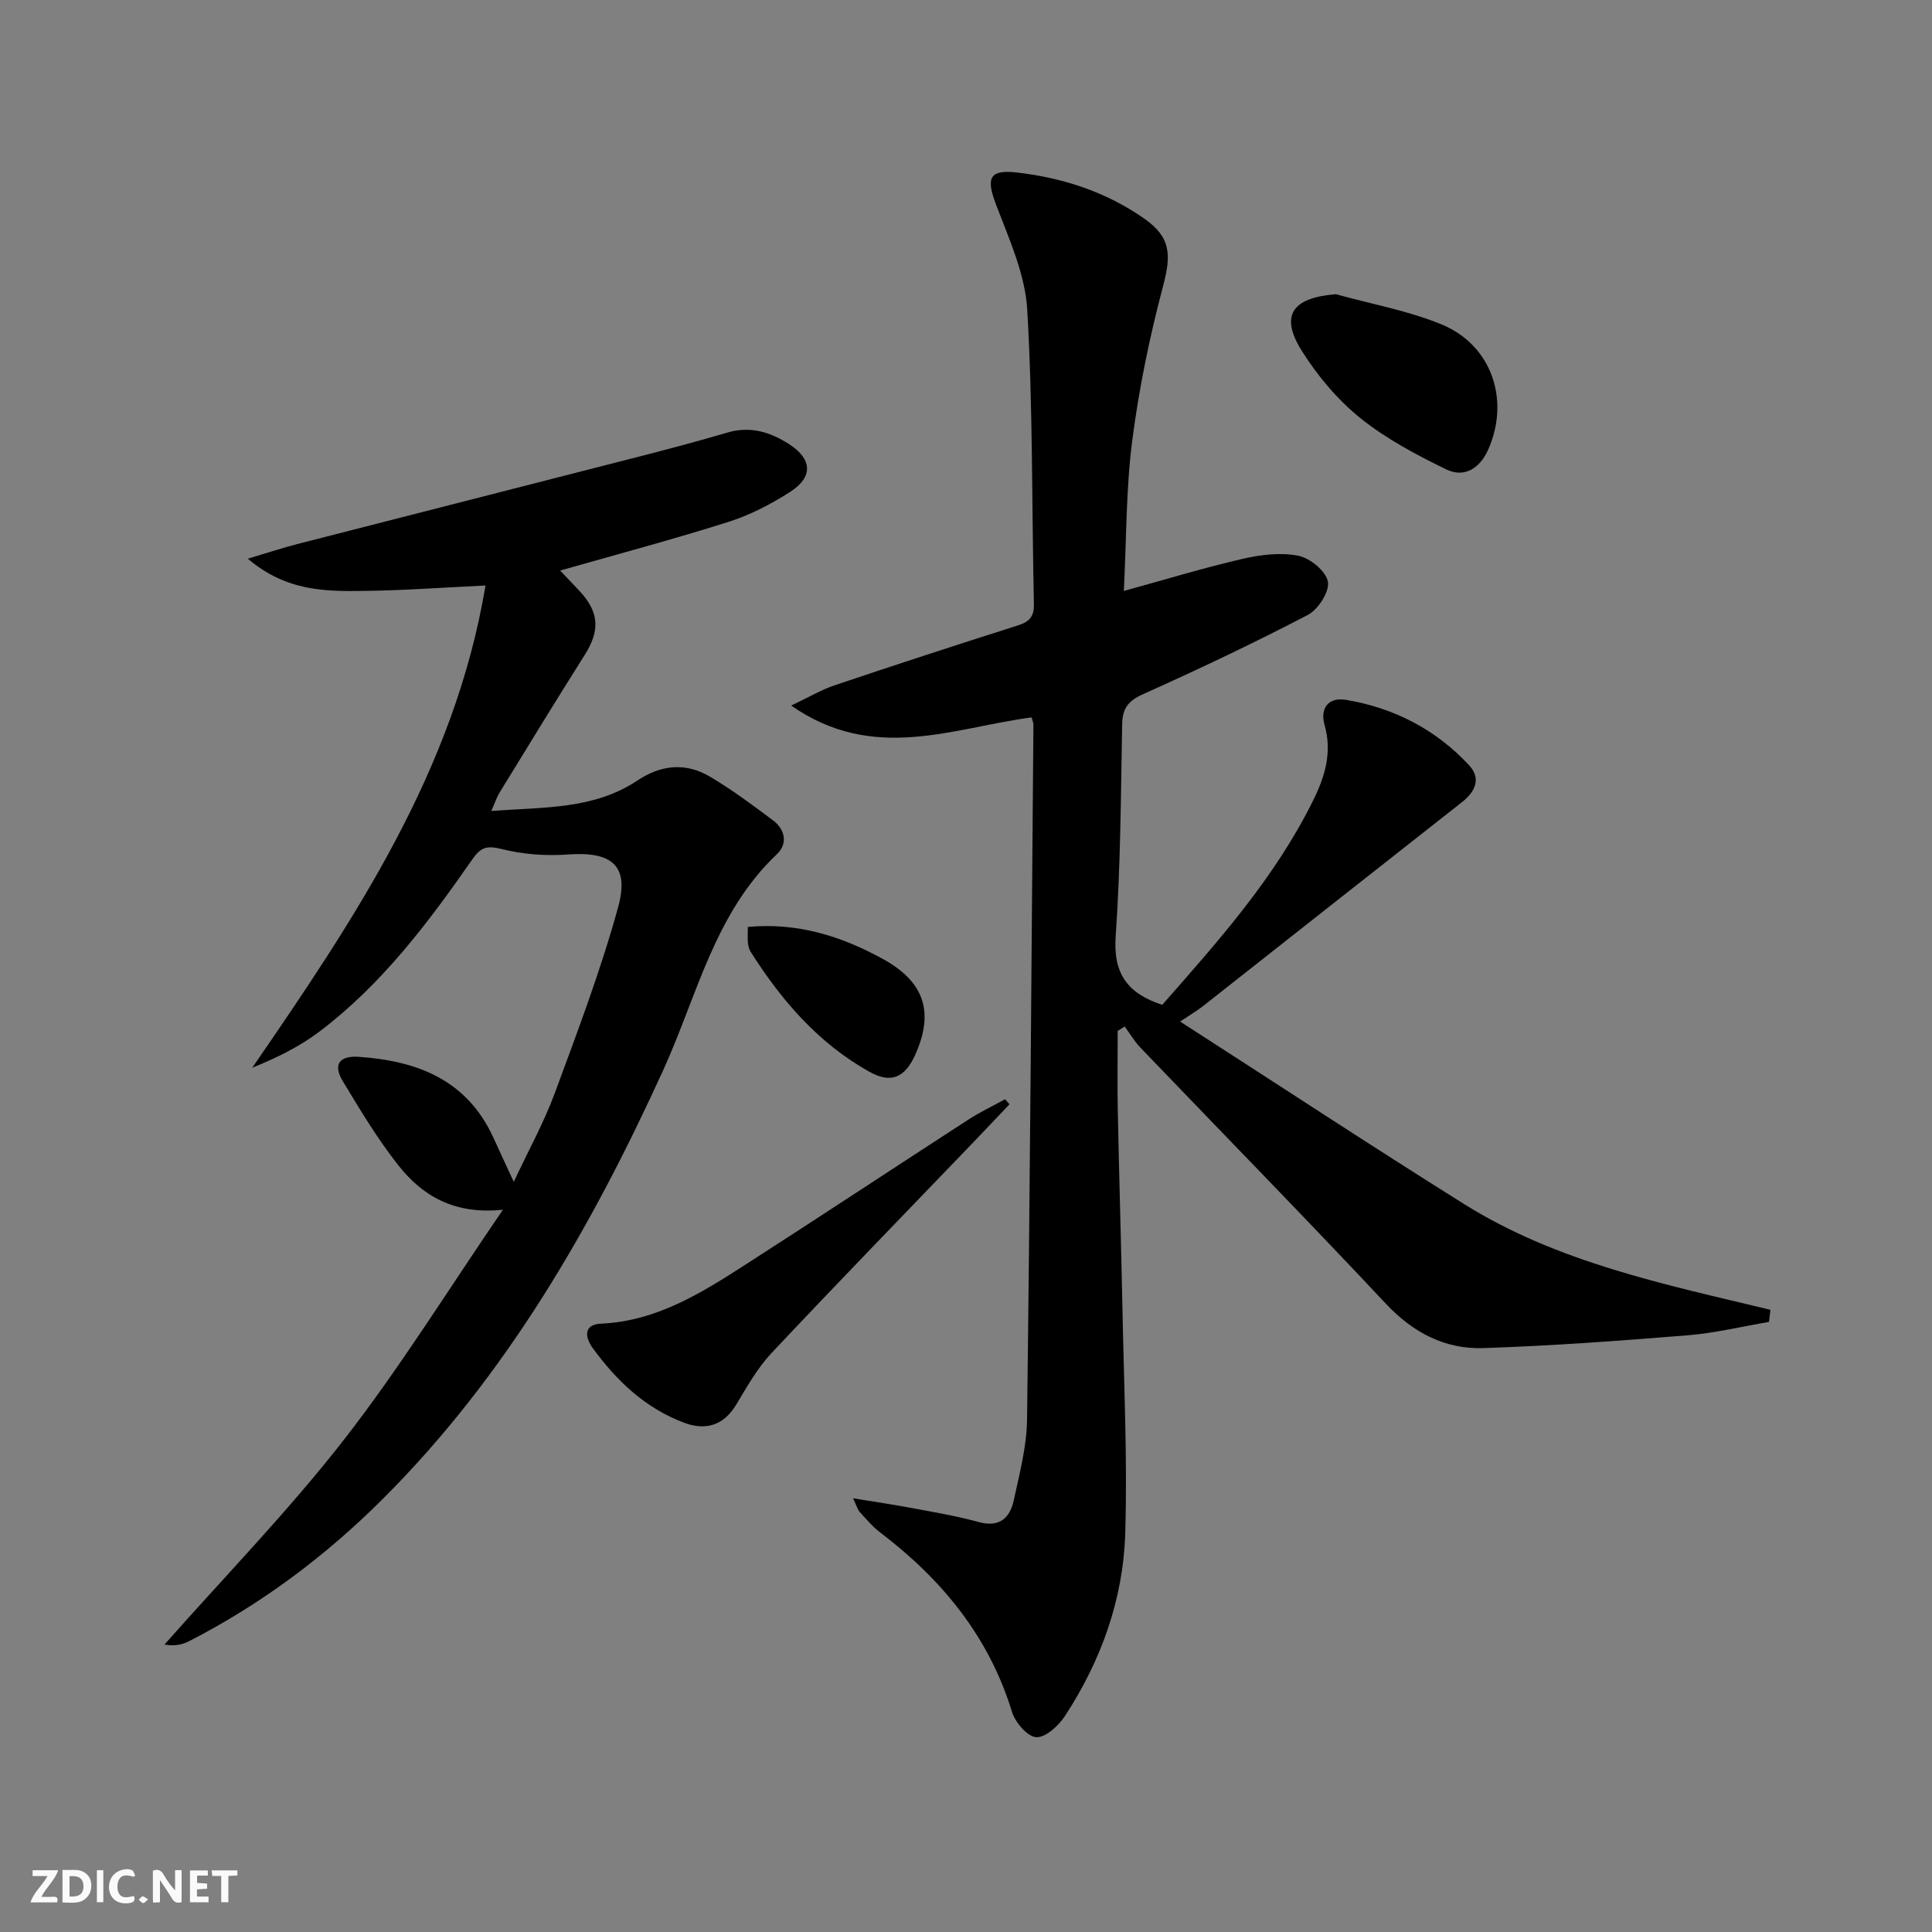
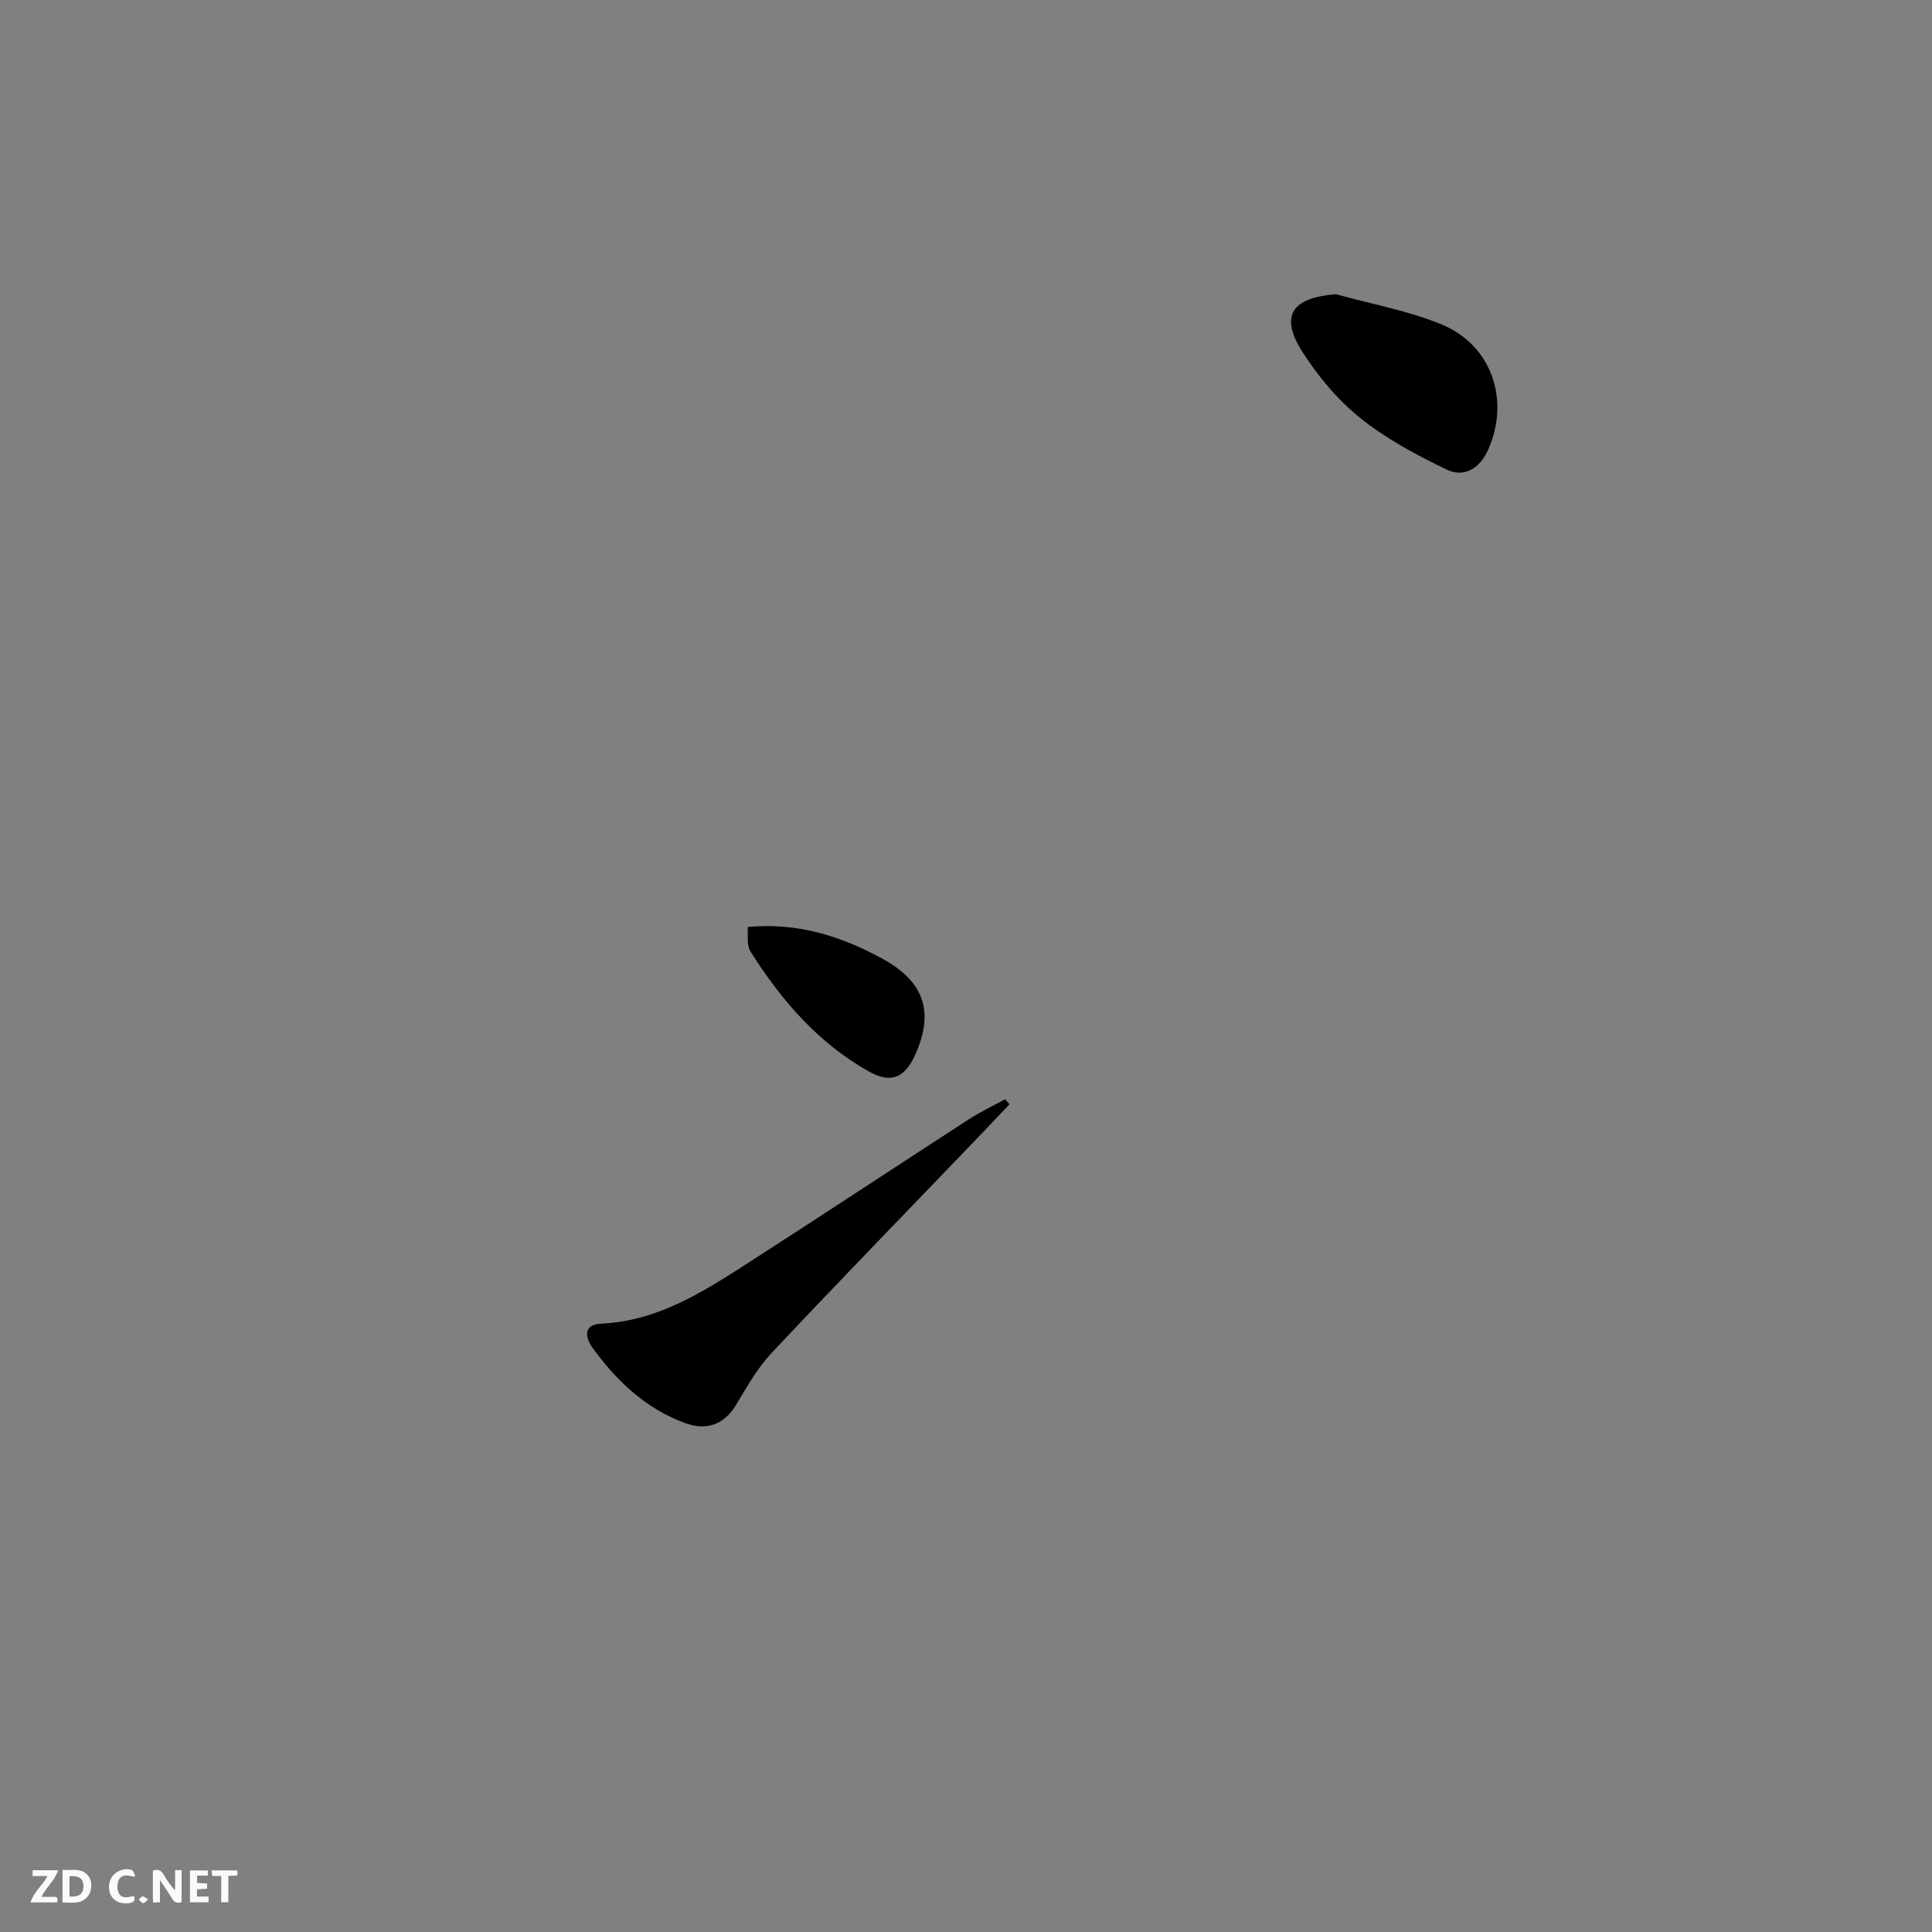
<svg xmlns="http://www.w3.org/2000/svg" enable-background="new 0 0 400 400" viewBox="0 0 400 400">
  <rect x="0" y="0" width="400" height="400" fill="#808080" stroke="none" />
  <g fill="#fbfafa">
    <path d="m37.59 393.81c-.92.31-1.52.05-2-.78-.7-1.2-1.52-2.34-2.47-3.78v4.59c-.55.03-.95.05-1.41.07-.03-.37-.06-.64-.06-.91 0-1.91 0-3.81 0-5.7 1.13-.41 1.77-.03 2.29.91.62 1.11 1.38 2.14 2.31 3.19v-4.2h1.35v6.61z" />
    <path d="m12.94 393.88v-6.75c1.9.19 3.93-.54 5.37 1.29.8 1.01.78 2.88.03 3.97-1.37 1.97-3.4 1.51-5.4 1.49m1.45-1.22c2.04.12 2.92-.58 2.89-2.21-.03-1.51-.98-2.19-2.89-2z" />
    <path d="m11.81 393.87h-5.49c.68-2.18 2.47-3.48 3.51-5.45h-3.08v-1.21h5.29c-.71 2.13-2.44 3.48-3.47 5.51.86 0 1.63.04 2.39-.01.79-.05 1.14.21.85 1.16" />
    <path d="m39.33 393.86v-6.61h3.7v1.07h-2.22v1.52c.68.04 1.34.09 2.07.13v1.07c-.72.05-1.38.09-2.1.14v1.48h2.4v1.19h-3.85z" />
    <path d="m27.71 388.56c-1.15-.3-2.46-.61-3.1.64-.37.73-.41 1.93-.06 2.67.63 1.35 1.99.93 3.17.68.35.94-.01 1.32-.93 1.46-1.62.25-3.05-.27-3.76-1.48-.73-1.25-.6-3.03.31-4.17.88-1.11 2.71-1.7 4-1.16.32.13.44.74.65 1.12-.1.08-.19.16-.28.24" />
    <path d="m49.15 387.24v1.07c-.59.02-1.17.05-1.87.08v5.44h-1.48v-5.44h-1.85c-.05-.4-.08-.73-.13-1.15z" />
-     <path d="m20.06 387.21h1.33v6.62h-1.33z" />
    <path d="m30.68 393.25c-.49.38-.8.79-1.05.76-.32-.05-.6-.45-.9-.7.26-.24.51-.64.8-.67.29-.04.62.3 1.15.61" />
  </g>
-   <path d="m213.58 148.53c-16.24 2.13-32.67 9.5-49.77-2.45 3.61-1.71 6.2-3.26 9-4.2 12.59-4.24 25.23-8.36 37.89-12.38 2.41-.76 3.42-1.8 3.36-4.49-.45-20.3-.2-40.63-1.38-60.88-.43-7.36-3.76-14.67-6.45-21.74-2.1-5.53-1.46-7.34 4.36-6.67 9.51 1.1 18.51 4.04 26.4 9.6 5.48 3.86 5.5 7.53 3.81 13.91-2.79 10.52-5 21.26-6.39 32.05-1.29 10.02-1.18 20.21-1.73 31.07 8.68-2.39 16.55-4.79 24.55-6.64 3.75-.86 7.89-1.38 11.58-.65 2.43.48 5.74 3.21 6.12 5.38.36 2.05-2.02 5.76-4.17 6.88-11.18 5.83-22.59 11.24-34.1 16.4-3.09 1.39-4.27 2.94-4.33 6.24-.27 14.64-.32 29.3-1.34 43.89-.54 7.66 2.38 11.82 9.64 14.19 11.57-13.16 23.42-26.38 31.35-42.54 2.39-4.87 3.84-9.82 2.26-15.4-.97-3.41.74-5.83 4.46-5.2 9.94 1.67 18.6 6.14 25.47 13.55 2.5 2.7 1.33 5.42-1.5 7.64-17.93 14.07-35.81 28.21-53.72 42.31-1.03.81-2.18 1.47-4.62 3.1 20.52 13.21 39.52 25.72 58.8 37.79 19.31 12.09 41.52 16.62 63.42 21.89-.1.84-.2 1.67-.3 2.51-5.62.95-11.2 2.31-16.86 2.77-14.07 1.14-28.16 2.18-42.26 2.65-7.95.26-14.55-3.17-20.2-9.19-16.74-17.85-33.87-35.34-50.81-53.01-1.25-1.3-2.18-2.91-3.26-4.38-.48.3-.97.6-1.45.9 0 5.55-.09 11.09.02 16.64.27 13.64.69 27.28.96 40.92.3 15.47 1.04 30.96.58 46.4-.4 13.66-4.97 26.39-12.47 37.87-1.33 2.03-4 4.5-5.94 4.41-1.8-.08-4.37-3.04-5.03-5.22-4.78-15.64-14.54-27.47-27.31-37.18-1.57-1.19-2.87-2.76-4.22-4.23-.4-.43-.56-1.1-1.39-2.84 4.76.79 8.59 1.34 12.39 2.06 4.56.86 9.16 1.63 13.63 2.86 4.34 1.19 6.48-.86 7.27-4.55 1.19-5.5 2.67-11.09 2.74-16.65.61-47.96.93-95.92 1.32-143.87-.01-.48-.24-.96-.38-1.52z" fill="#000001" />
-   <path d="m104.13 250.46c-10.07 1.06-16.68-2.87-21.68-9.22-4.29-5.44-7.89-11.45-11.48-17.4-2.06-3.42-.77-5.32 3.38-5.03 12.17.85 22.41 4.84 27.84 16.82 1.22 2.7 2.48 5.38 4.18 9.06 3.08-6.58 6.25-12.3 8.49-18.36 4.7-12.73 9.53-25.46 13.12-38.52 2.38-8.66-1.37-11.55-10.36-10.9-4.56.33-9.36-.01-13.77-1.13-3.03-.77-4.32-.36-6.02 2.08-9.14 13.15-18.76 25.93-31.67 35.7-4.12 3.12-8.84 5.45-13.93 7.5 21.2-30.83 41.9-61.57 48.29-99.84-8.53.41-16.73 1.01-24.92 1.12-8.05.11-16.23.18-24.3-6.67 4.25-1.26 7.22-2.25 10.25-3.03 23.61-6.06 47.24-12.07 70.85-18.13 6.1-1.57 12.19-3.18 18.23-4.96 4.75-1.4 8.92-.07 12.78 2.43 4.73 3.06 4.97 6.75.28 9.79-4 2.59-8.4 4.87-12.93 6.3-11.5 3.64-23.17 6.74-34.79 10.06 1.12 1.18 2.54 2.65 3.94 4.14 4.19 4.48 4.36 8.26 1.1 13.41-5.96 9.41-11.75 18.93-17.58 28.42-.58.94-.92 2.03-1.71 3.8 10.86-.81 21.22-.28 30.26-6.31 4.91-3.27 10.01-3.76 15.02-.79 4.55 2.7 8.83 5.88 13.07 9.07 2.52 1.9 3.05 4.82.78 6.98-12.93 12.23-16.53 29.32-23.5 44.63-14.86 32.6-32.53 63.34-58.12 88.88-11.84 11.82-25.13 21.76-40.06 29.42-1.4.72-2.98 1.08-5.12.71 12.45-14.08 25.62-27.61 37.15-42.4 11.59-14.89 21.56-31.03 32.93-47.63z" fill="#000001" />
  <path d="m209 228.63c-2.5 2.63-4.99 5.28-7.51 7.9-13.94 14.52-27.98 28.94-41.76 43.61-2.92 3.11-5.08 6.98-7.31 10.68-2.59 4.31-6.32 5.39-10.67 3.78-8.07-2.98-14.1-8.7-19.06-15.54-1.51-2.08-2.02-4.84 1.74-5.01 11.53-.52 20.81-6.36 30.03-12.3 15.38-9.89 30.63-19.97 45.97-29.91 2.45-1.59 5.11-2.85 7.67-4.26.3.35.6.7.9 1.05z" fill="#000001" />
  <path d="m276.57 60.91c7.31 2.03 14.89 3.38 21.85 6.24 10.38 4.25 14.25 15.58 9.73 25.86-1.71 3.9-4.92 6.03-8.75 4.16-6.2-3.02-12.44-6.33-17.77-10.62-4.7-3.79-8.82-8.69-12.05-13.82-4.68-7.4-2.09-11.09 6.99-11.82z" fill="#000001" />
  <path d="m154.83 191.91c10.38-.95 19.36 1.93 27.9 6.6 8.64 4.73 10.74 11.02 6.75 19.88-2.13 4.74-5.01 6.02-9.52 3.49-10.53-5.89-18.18-14.76-24.55-24.83-.34-.53-.49-1.23-.56-1.87-.09-.79-.02-1.61-.02-3.27z" fill="#000001" />
</svg>